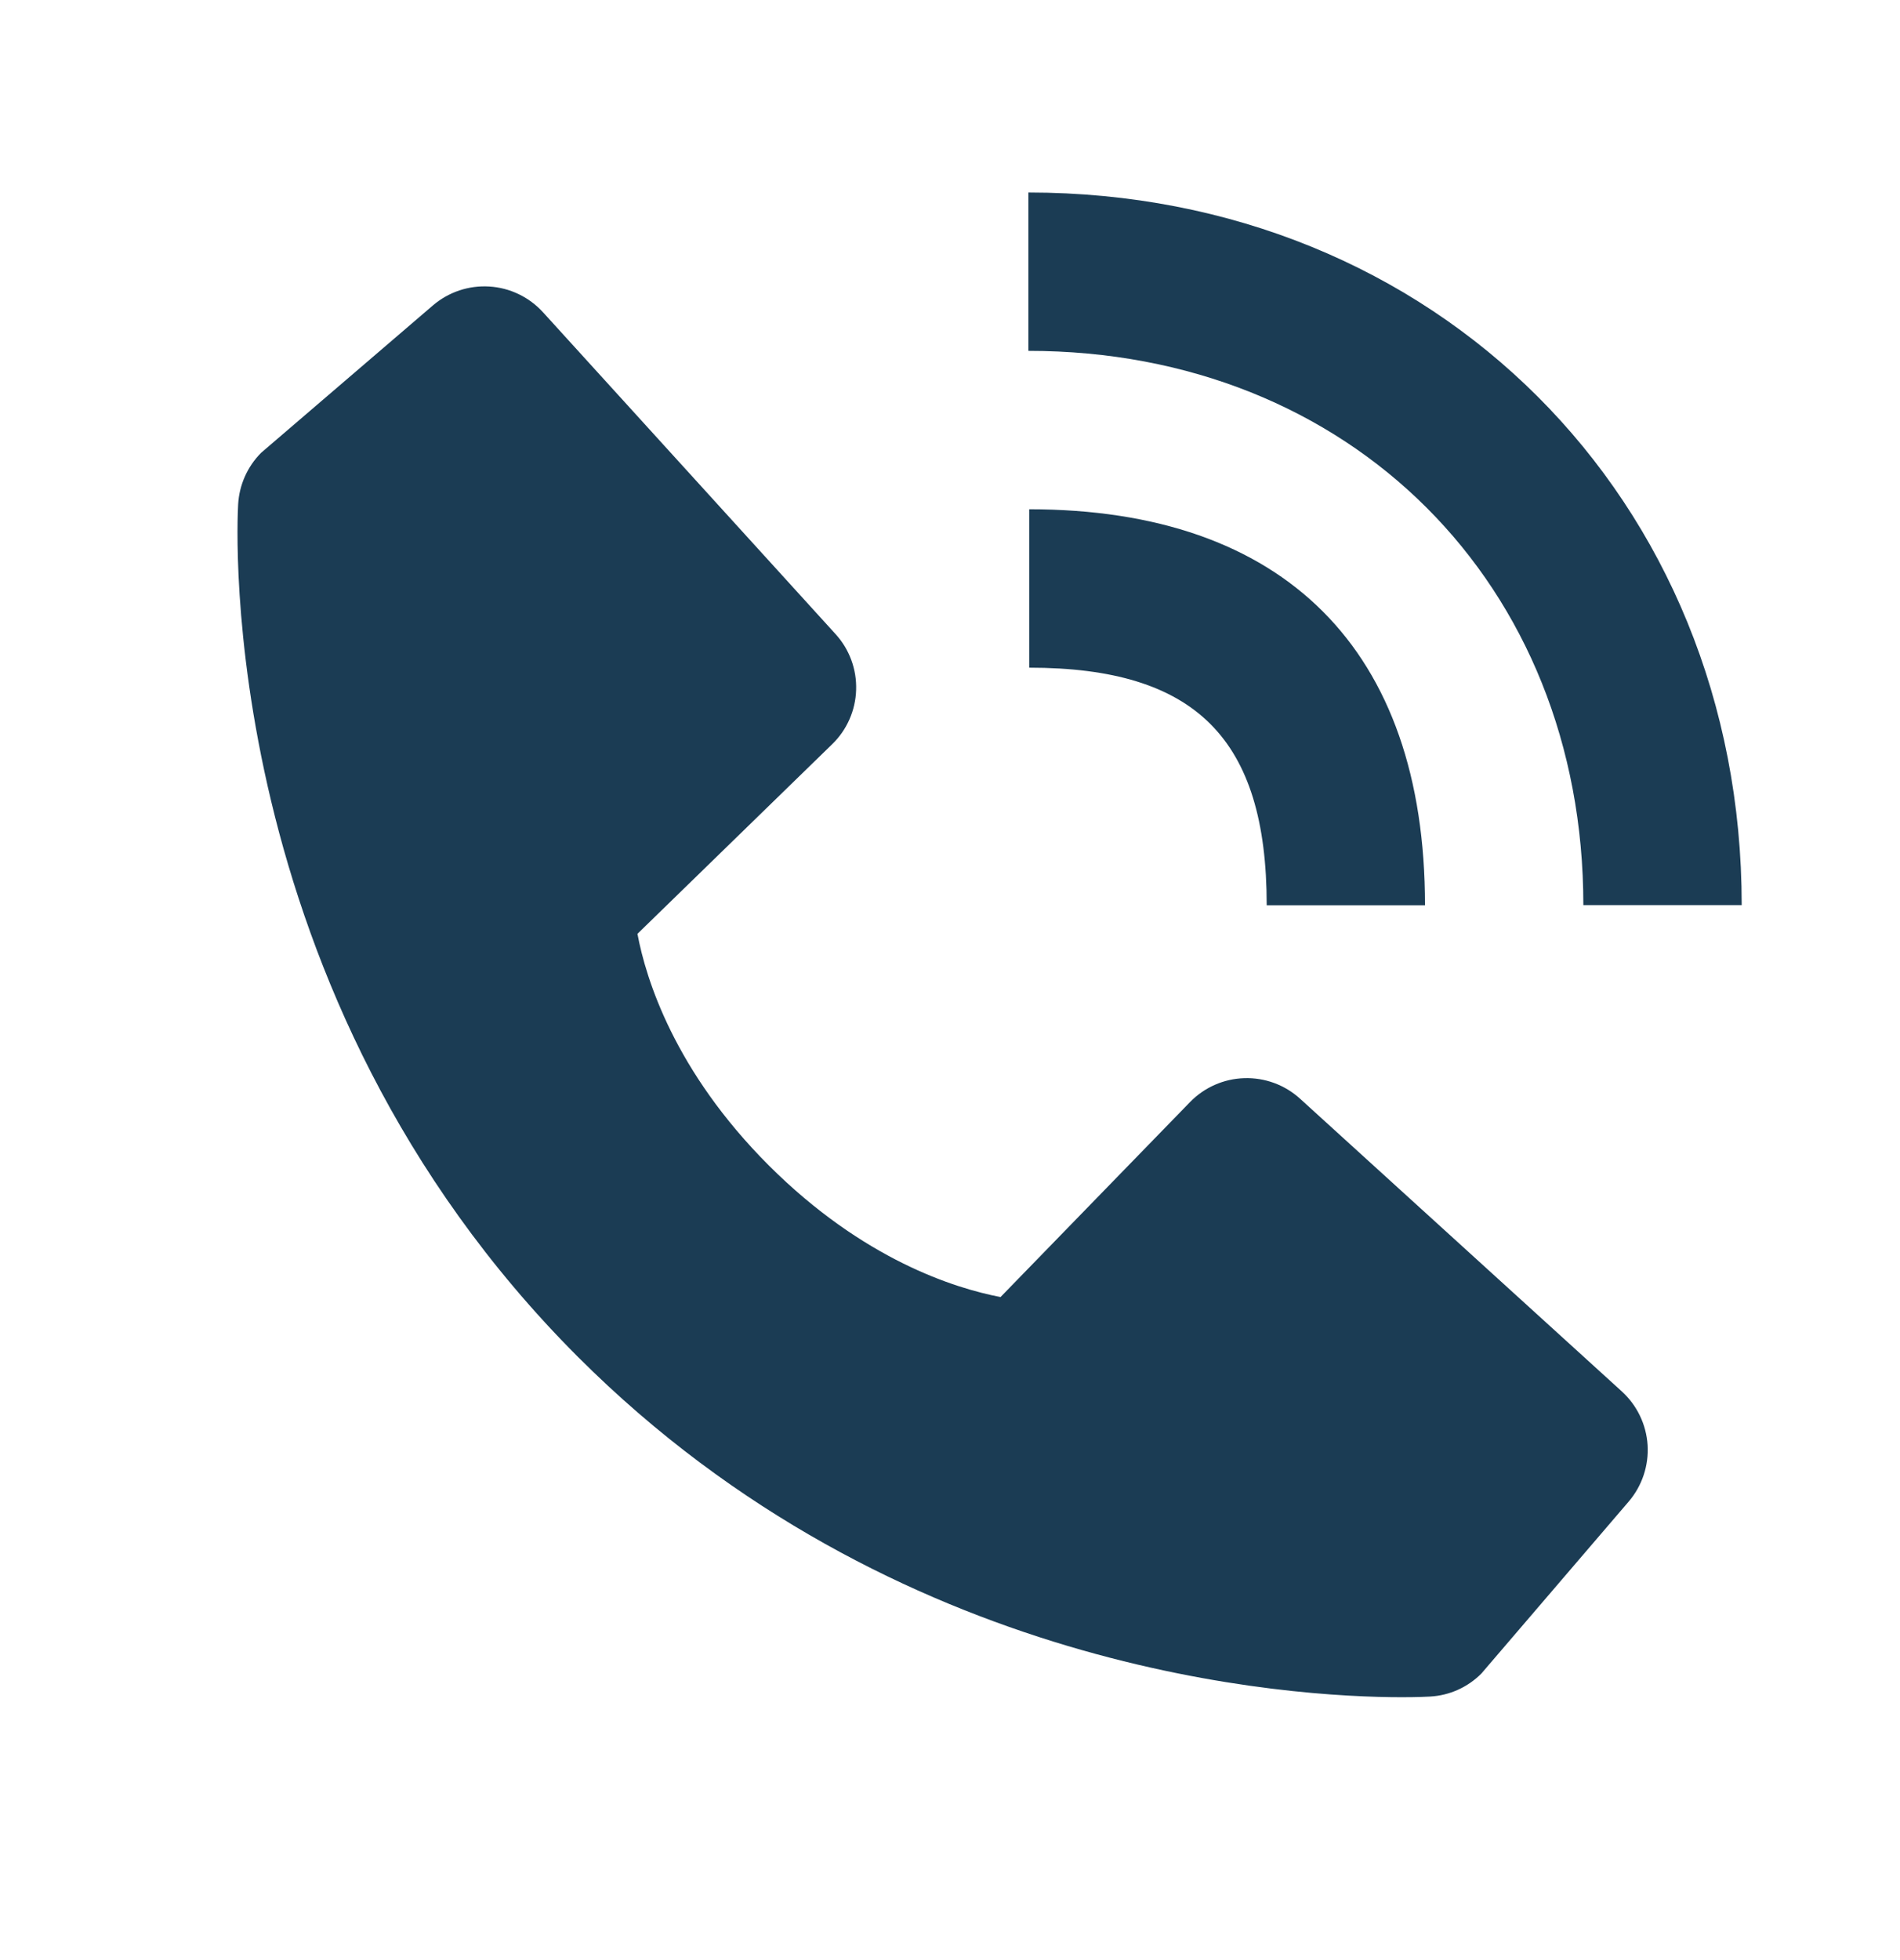
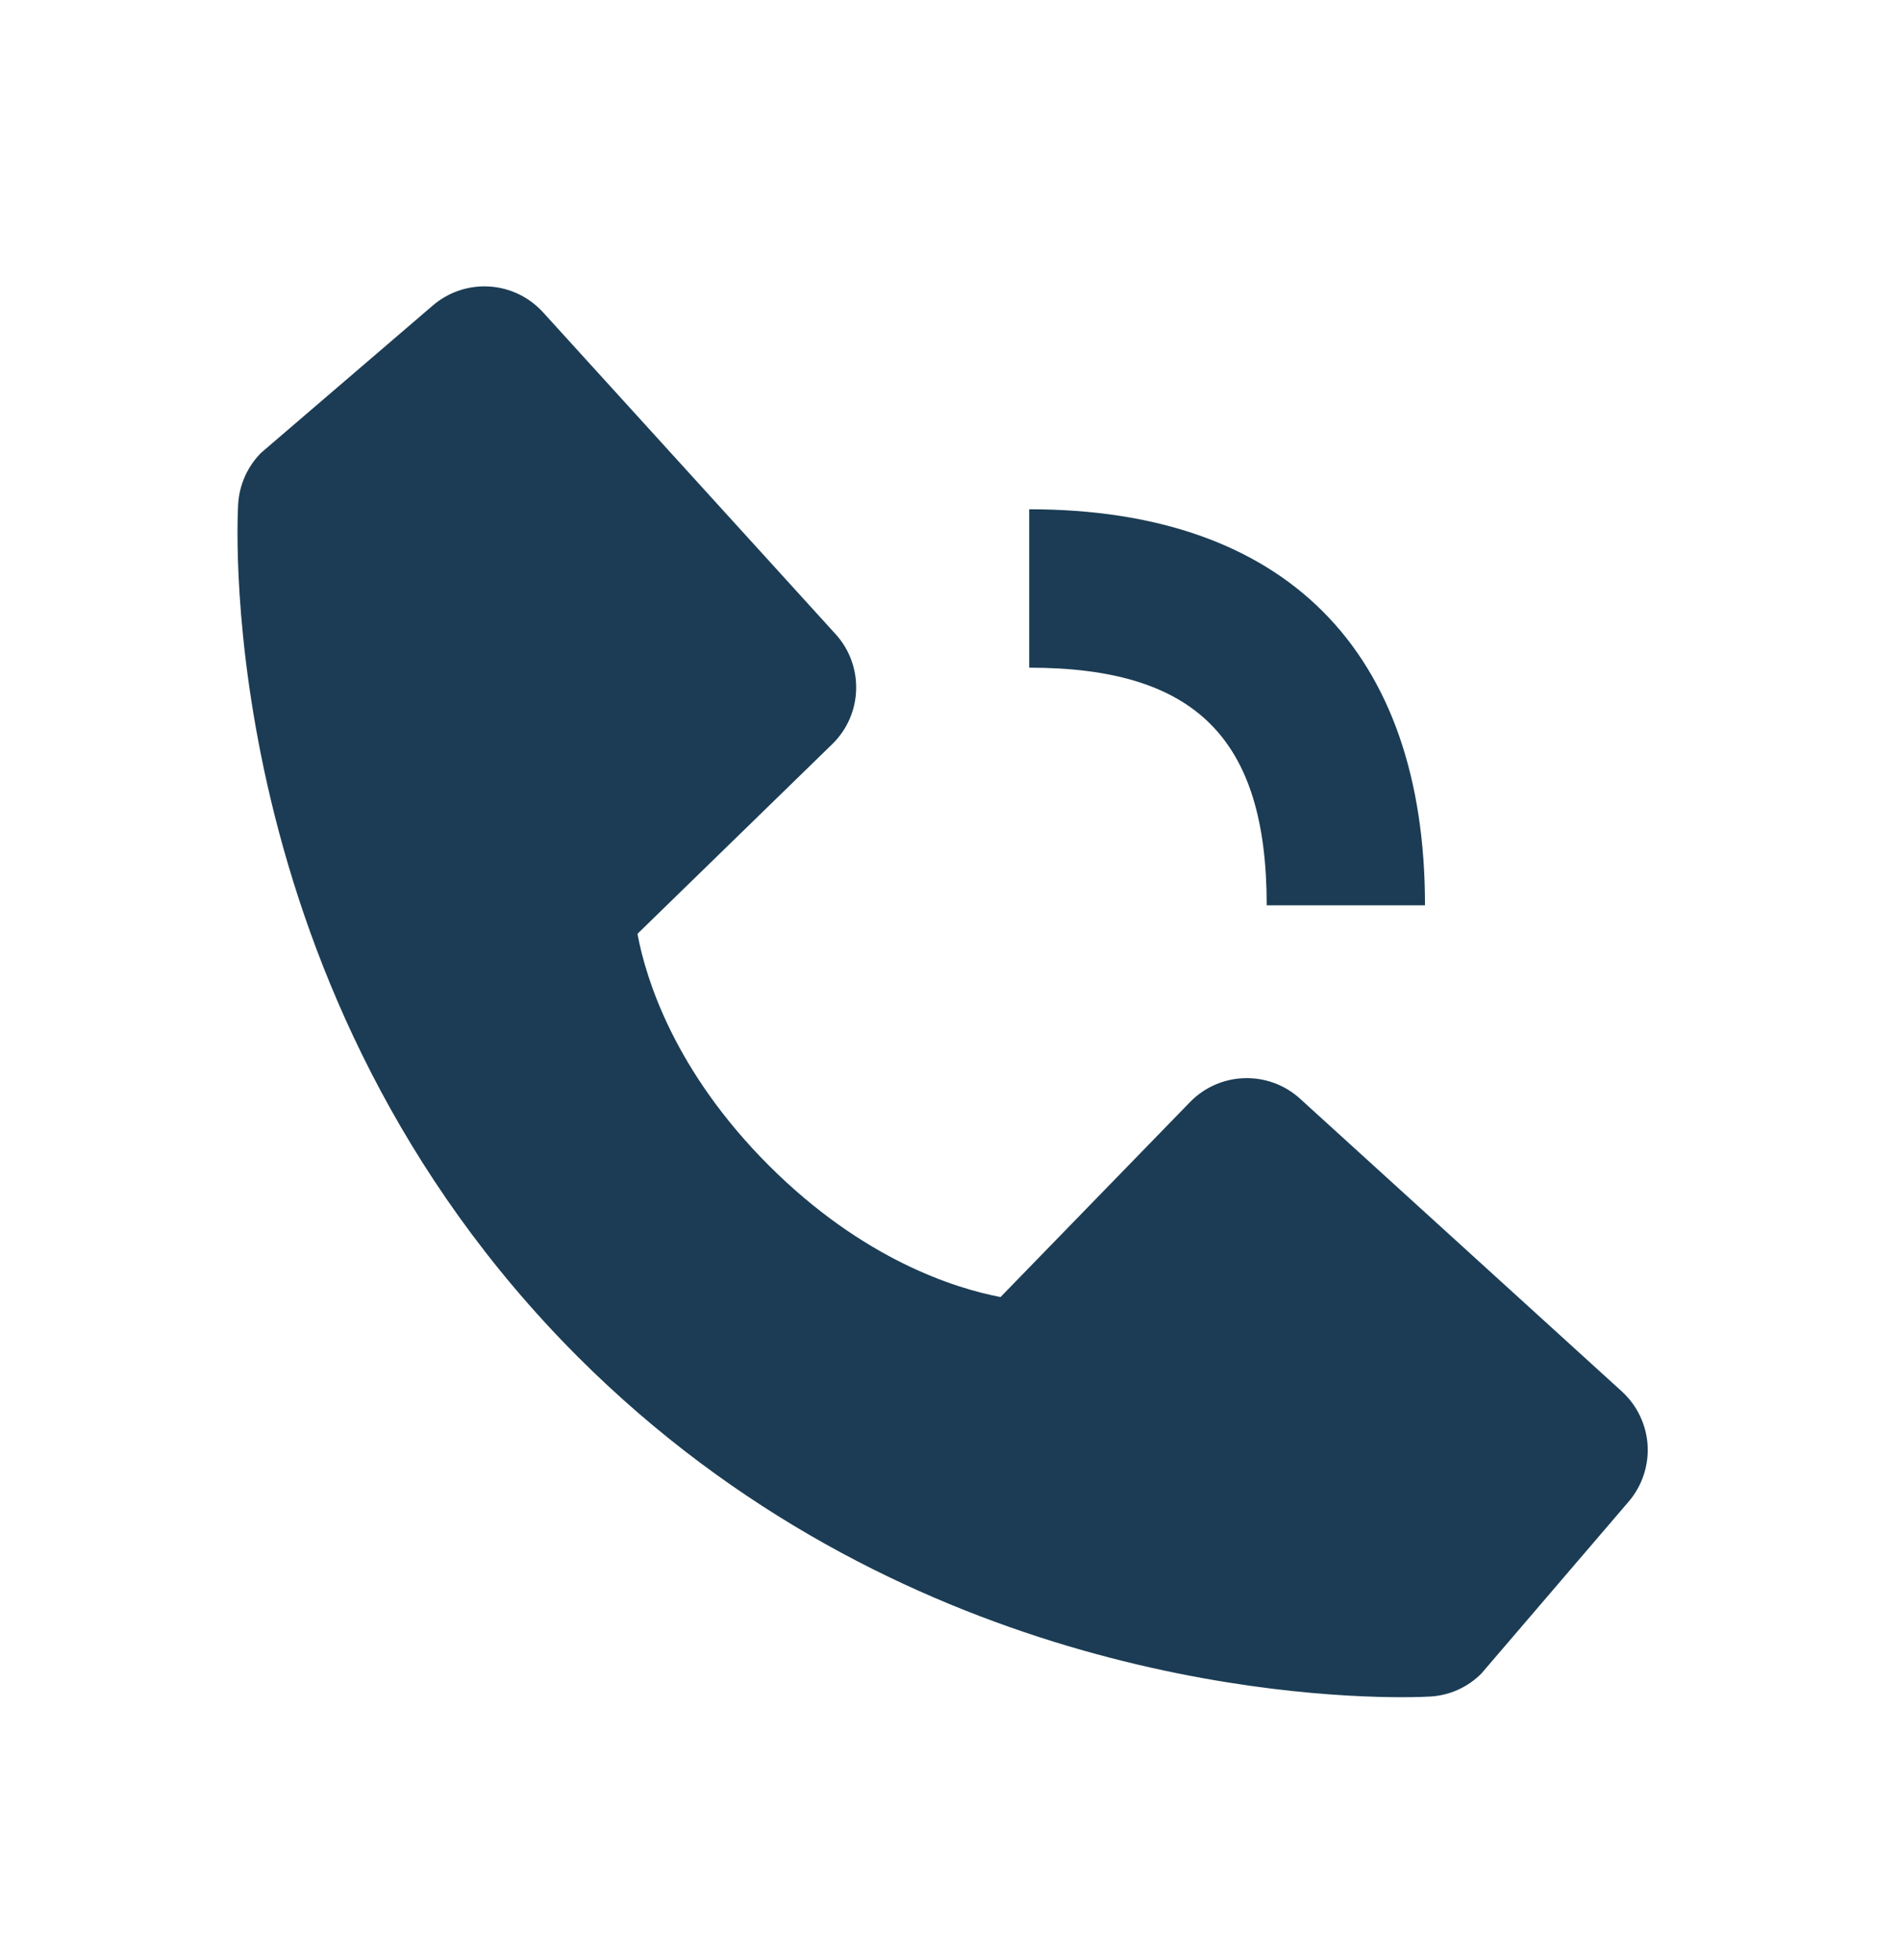
<svg xmlns="http://www.w3.org/2000/svg" width="32" height="33" viewBox="0 0 32 33" fill="none">
-   <path d="M26.667 15.239H29.334C29.334 8.399 24.17 3.241 17.32 3.241V5.907C22.736 5.907 26.667 9.831 26.667 15.239Z" fill="#1B3C54" />
  <path d="M17.334 11.241C20.138 11.241 21.334 12.437 21.334 15.241H24C24 10.941 21.634 8.574 17.334 8.574V11.241ZM21.896 18.498C21.64 18.265 21.303 18.141 20.957 18.152C20.611 18.162 20.283 18.307 20.042 18.555L16.851 21.837C16.083 21.69 14.539 21.209 12.95 19.623C11.36 18.033 10.879 16.485 10.736 15.722L14.015 12.53C14.264 12.289 14.409 11.96 14.419 11.614C14.43 11.268 14.306 10.931 14.072 10.675L9.146 5.258C8.912 5.001 8.588 4.845 8.242 4.824C7.896 4.802 7.555 4.916 7.291 5.142L4.398 7.623C4.167 7.855 4.03 8.163 4.011 8.489C3.991 8.822 3.61 16.718 9.732 22.843C15.074 28.183 21.764 28.574 23.607 28.574C23.876 28.574 24.042 28.566 24.086 28.563C24.412 28.545 24.72 28.407 24.95 28.175L27.43 25.281C27.656 25.017 27.77 24.676 27.749 24.33C27.727 23.984 27.572 23.66 27.315 23.426L21.896 18.498Z" fill="#1B3C54" />
</svg>